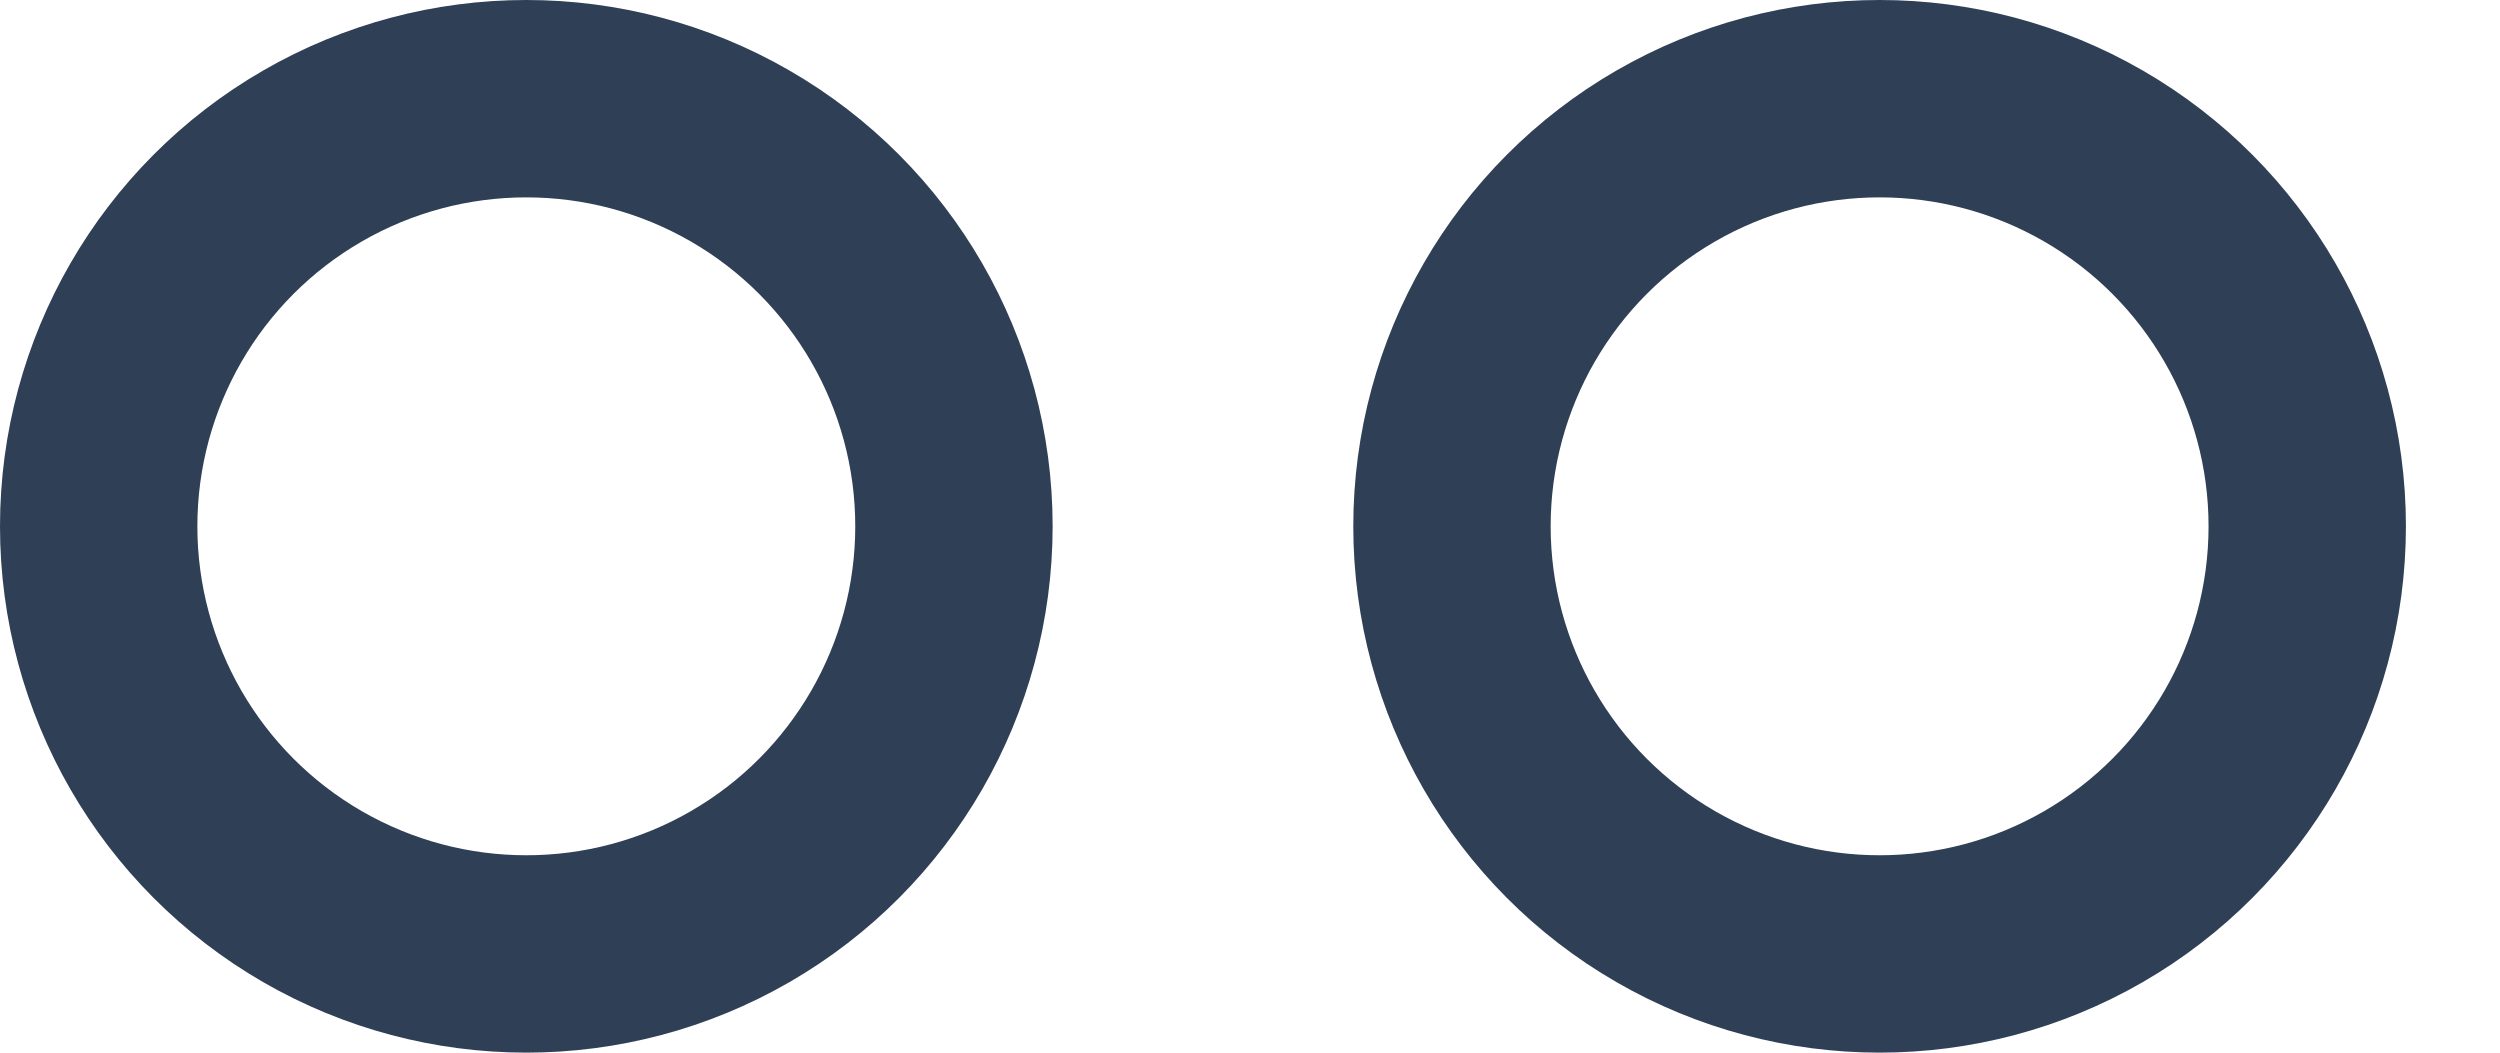
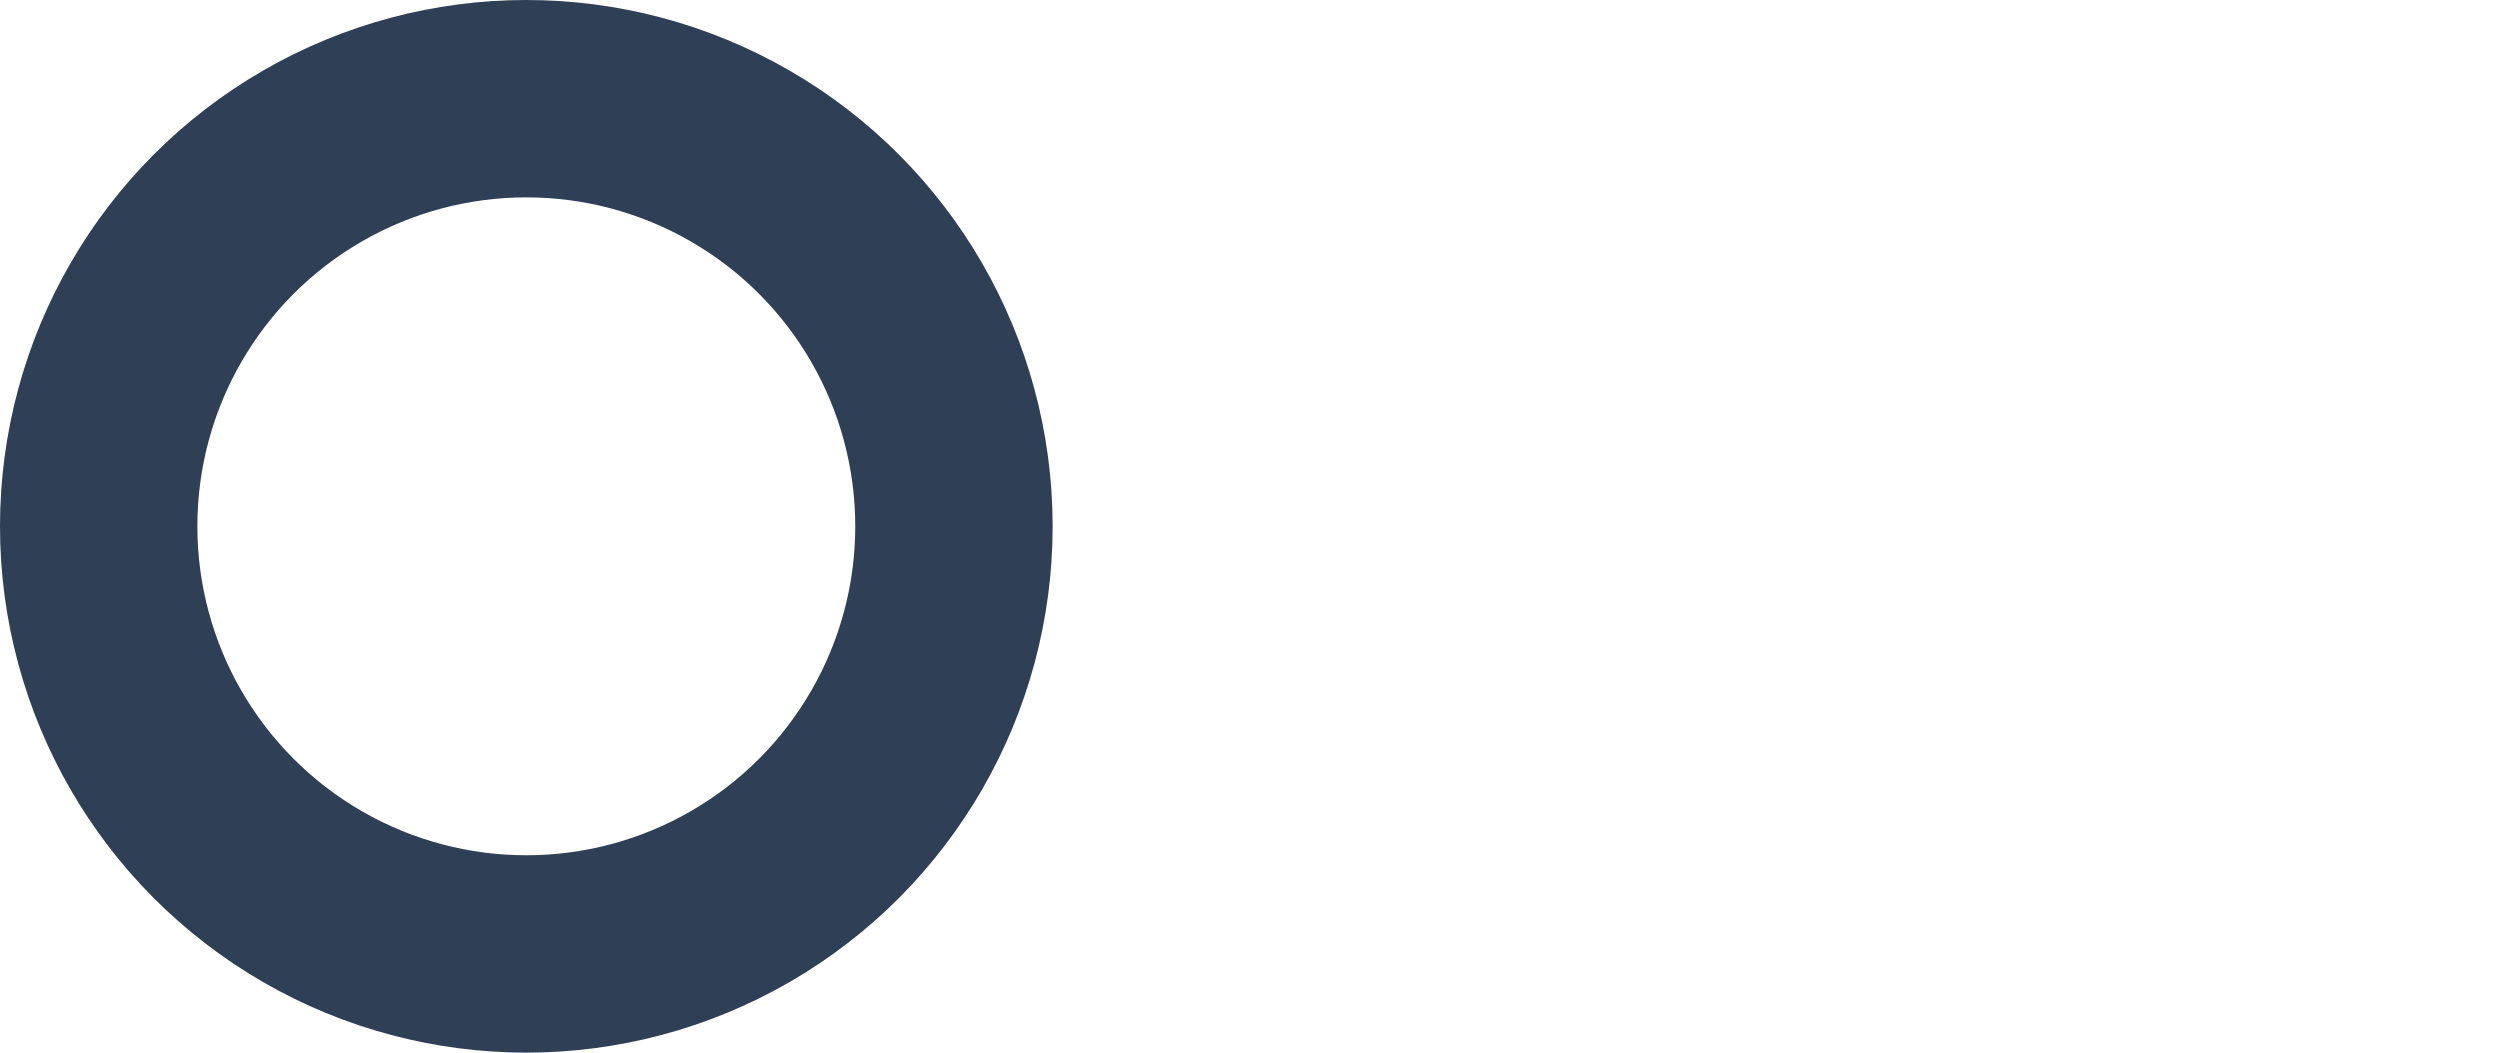
<svg xmlns="http://www.w3.org/2000/svg" fill="none" viewBox="0 0 19 8" height="8" width="19">
  <circle stroke-width="1.5" stroke="#2E3F56" r="3.25" cy="4" cx="4" />
-   <circle stroke-width="1.5" stroke="#2E3F56" r="3.25" cy="4" cx="14.285" />
</svg>